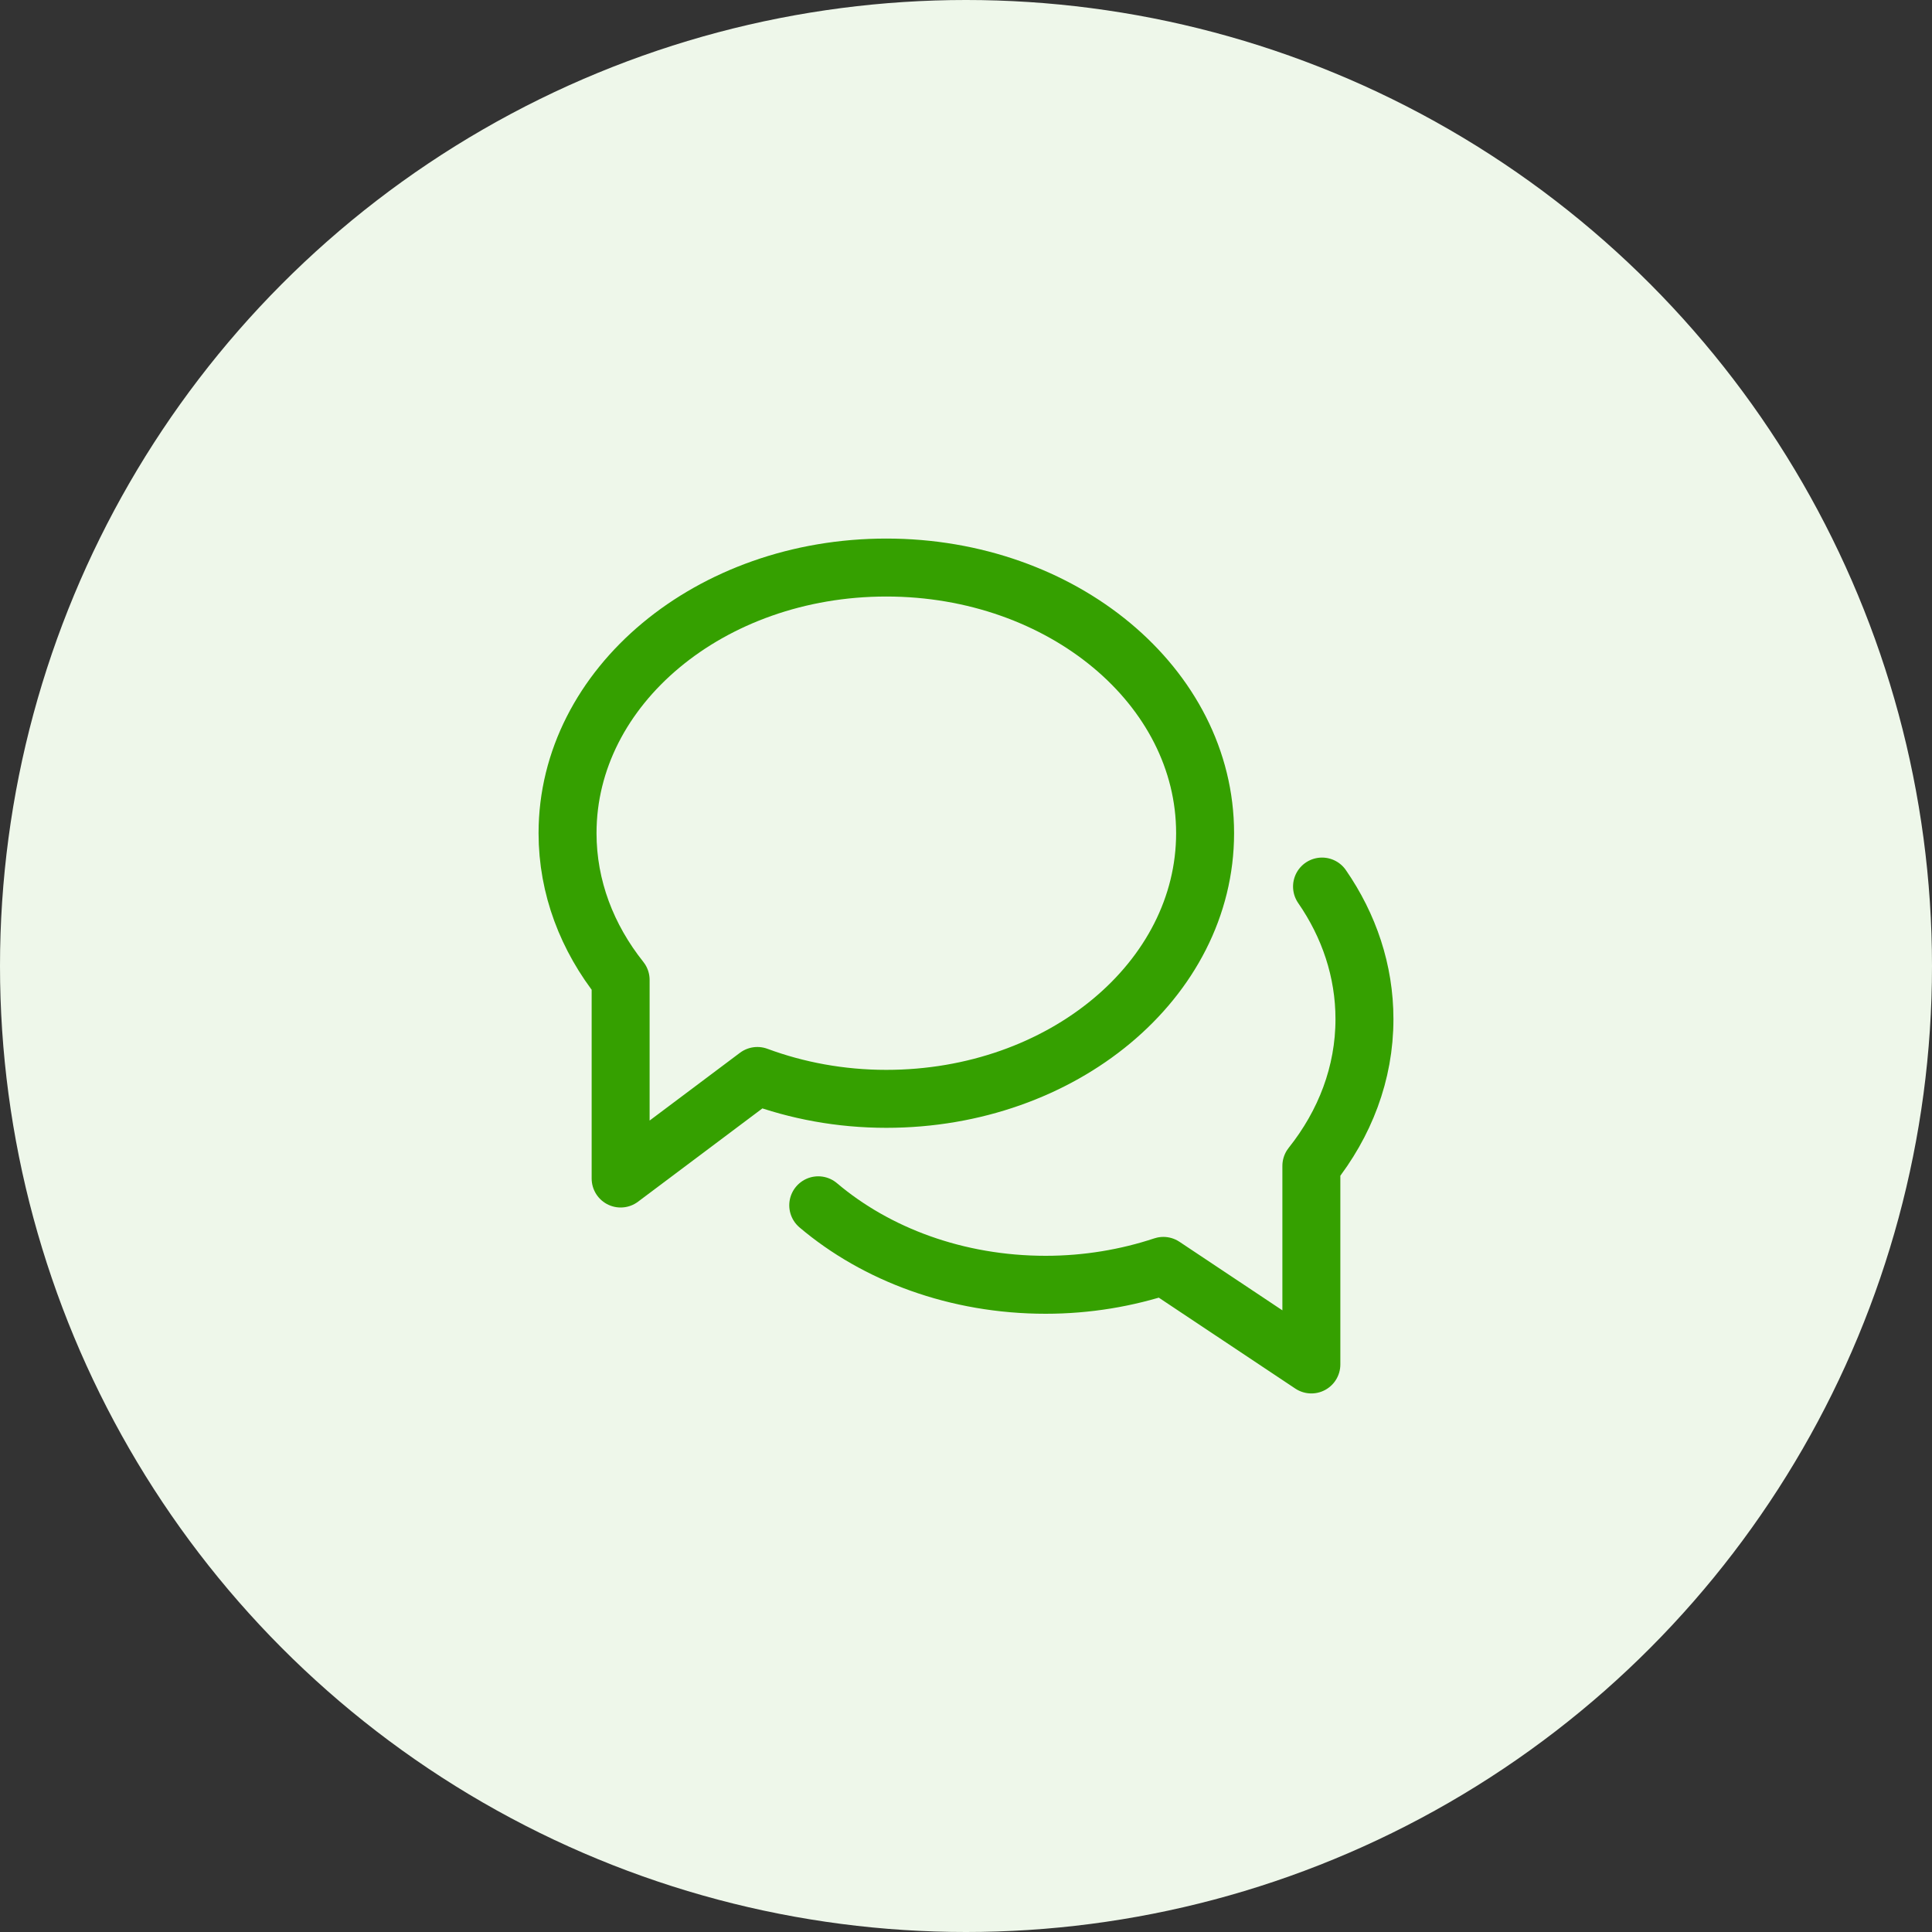
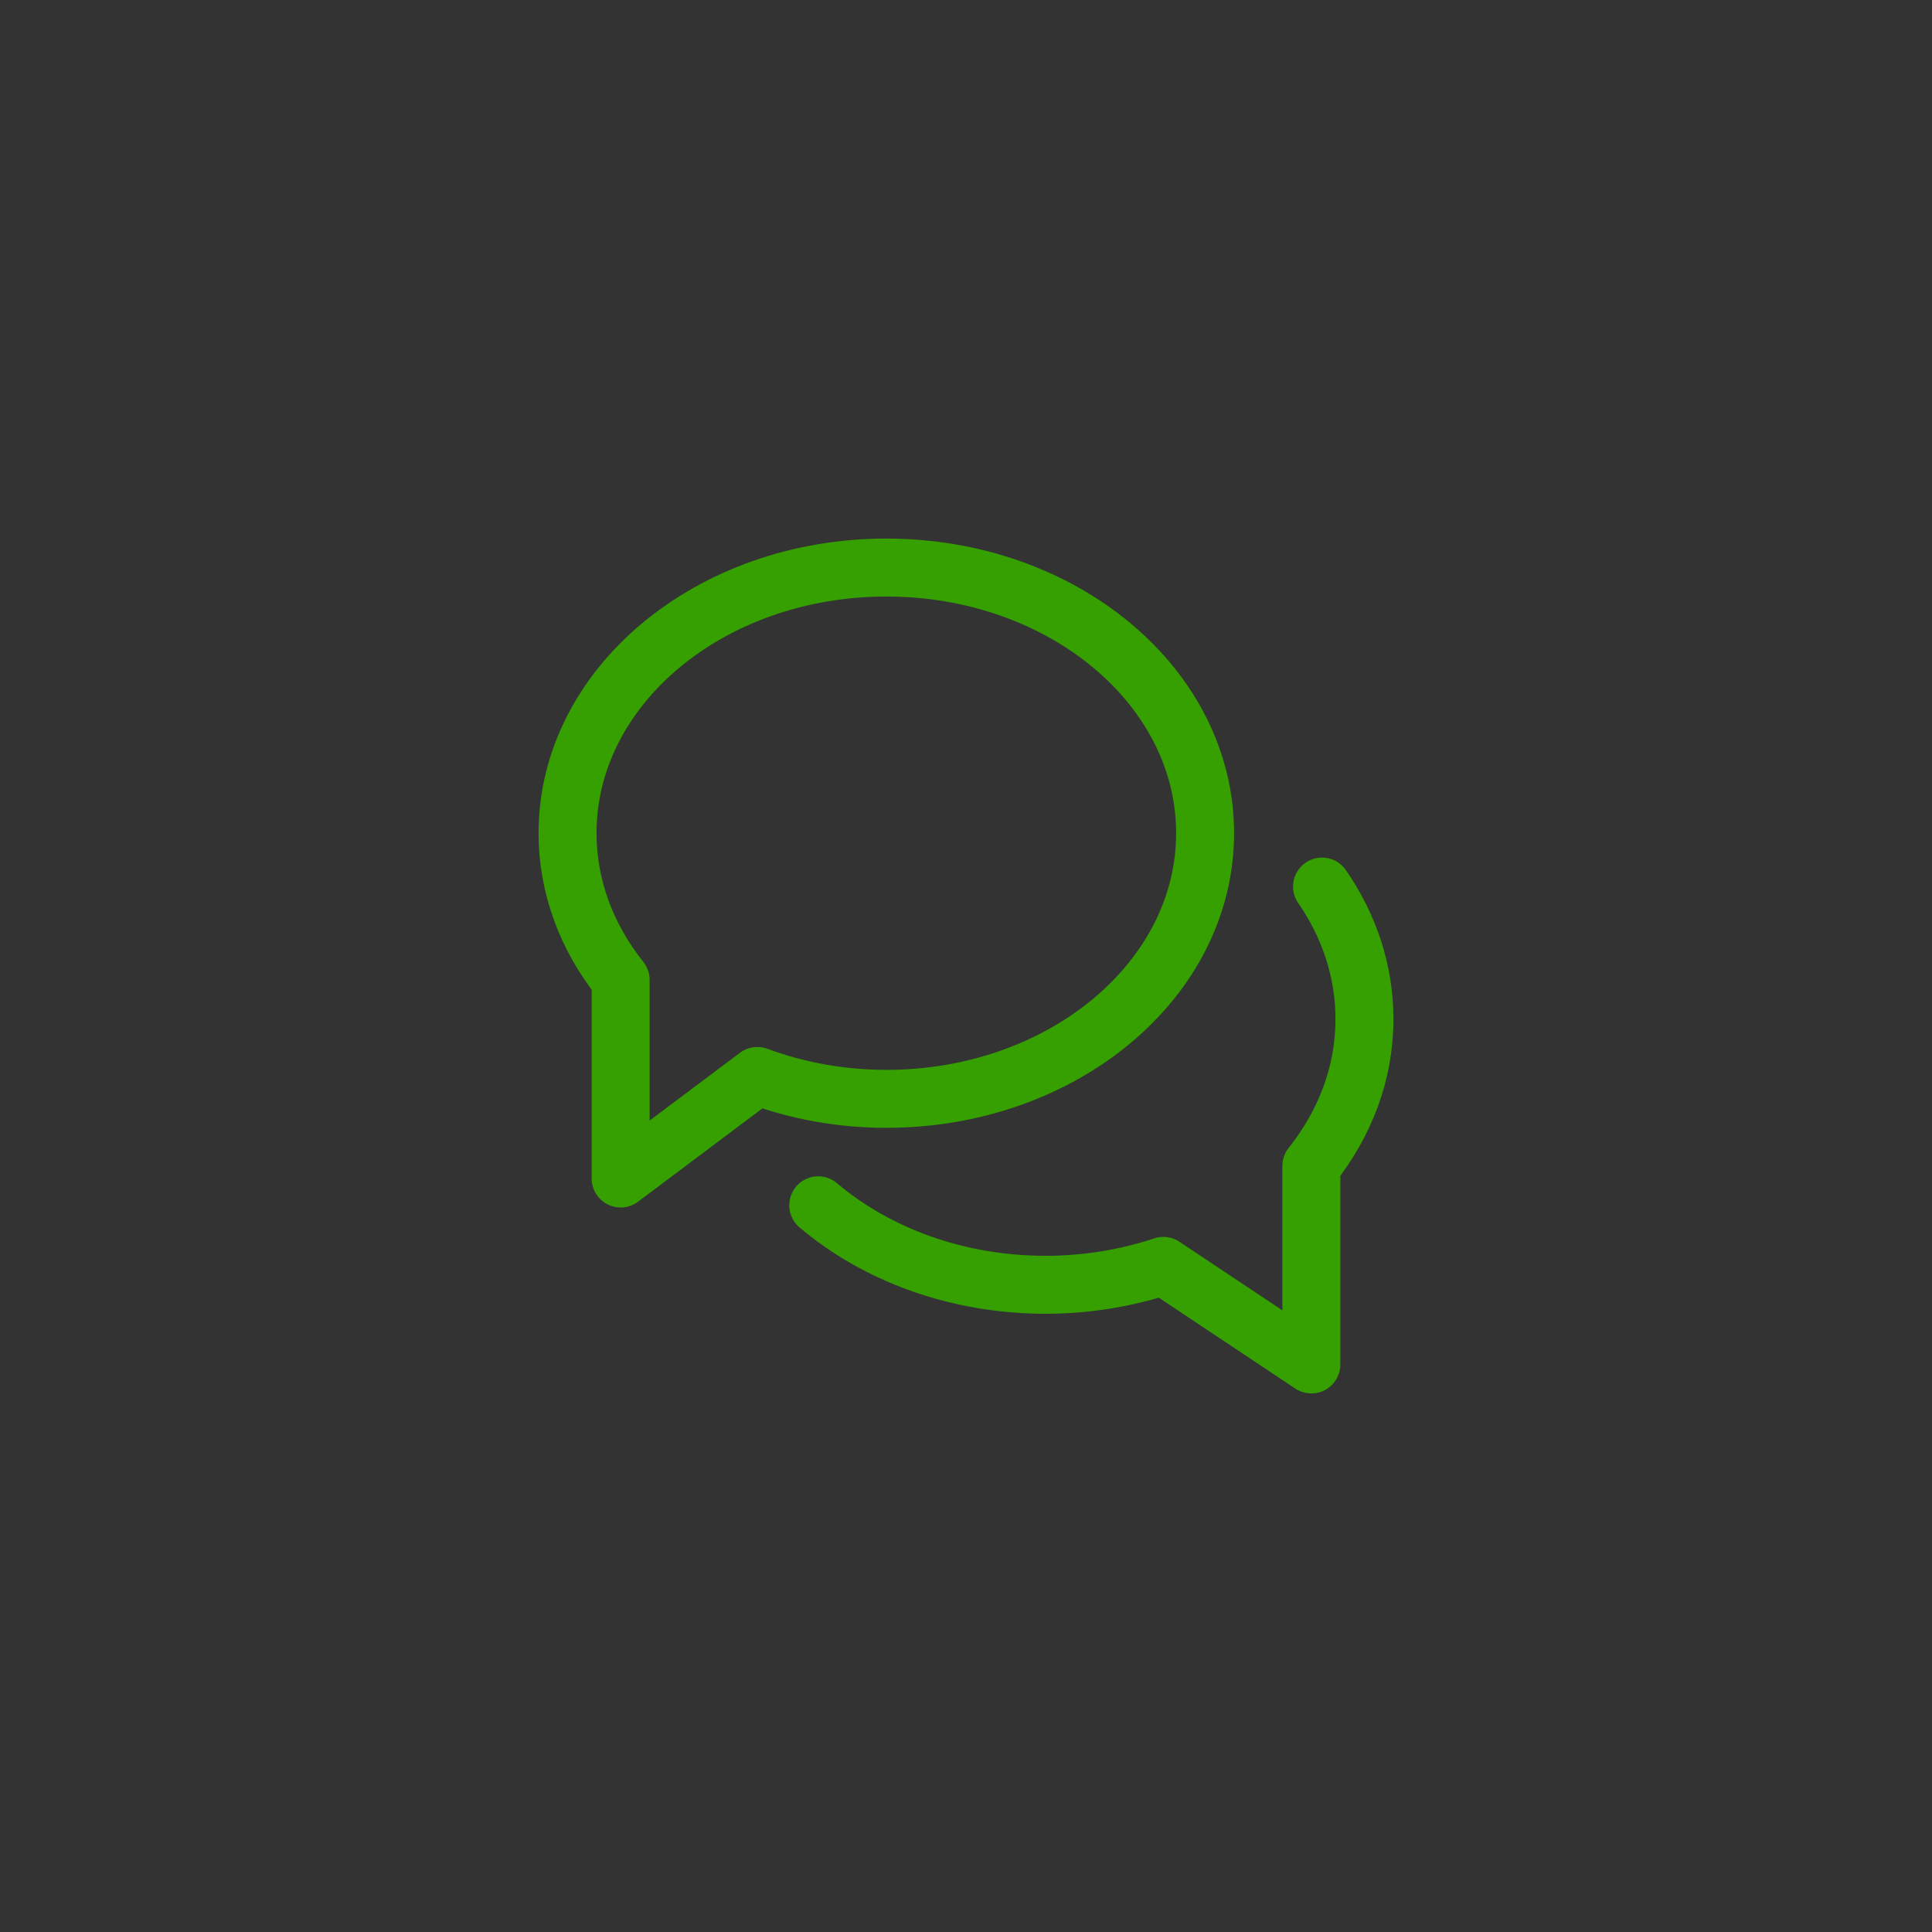
<svg xmlns="http://www.w3.org/2000/svg" width="50px" height="50px" viewBox="0 0 50 50" version="1.1">
  <rect x="0" y="0" width="50" height="50" fill="#333333" stroke="none" />
  <title>ico_feature_01 copy 11</title>
  <g id="DASHBOARD" stroke="none" stroke-width="1" fill="none" fill-rule="evenodd">
    <g id="Dashboard_Staff-Copy-4" transform="translate(-451, -1295)">
      <g id="Group" transform="translate(218, 1155)">
        <g id="ico_feature_01-copy-11" transform="translate(233, 140)">
-           <circle id="Oval-6" fill="#EEF7EA" fill-rule="nonzero" cx="25" cy="25" r="25" />
          <g id="b-comment" transform="translate(14, 14)" stroke="#35A000" stroke-linecap="round" stroke-linejoin="round" stroke-width="1.5">
            <path d="M8.938,0.688 C4.381,0.688 0.688,3.766 0.688,7.562 C0.688,8.966 1.195,10.271 2.062,11.36 L2.062,16.5 L5.6,13.846 C6.621,14.224 7.748,14.438 8.938,14.438 C13.494,14.438 17.188,11.359 17.188,7.562 C17.188,3.766 13.494,0.688 8.938,0.688 Z" id="Path" />
            <path d="M7.176,17.193 C8.674,18.462 10.758,19.25 13.062,19.25 C14.139,19.25 15.165,19.073 16.108,18.761 L19.938,21.312 L19.938,16.173 C20.805,15.084 21.312,13.78 21.312,12.375 C21.312,11.125 20.912,9.954 20.214,8.944" id="Path" />
          </g>
        </g>
      </g>
    </g>
  </g>
</svg>